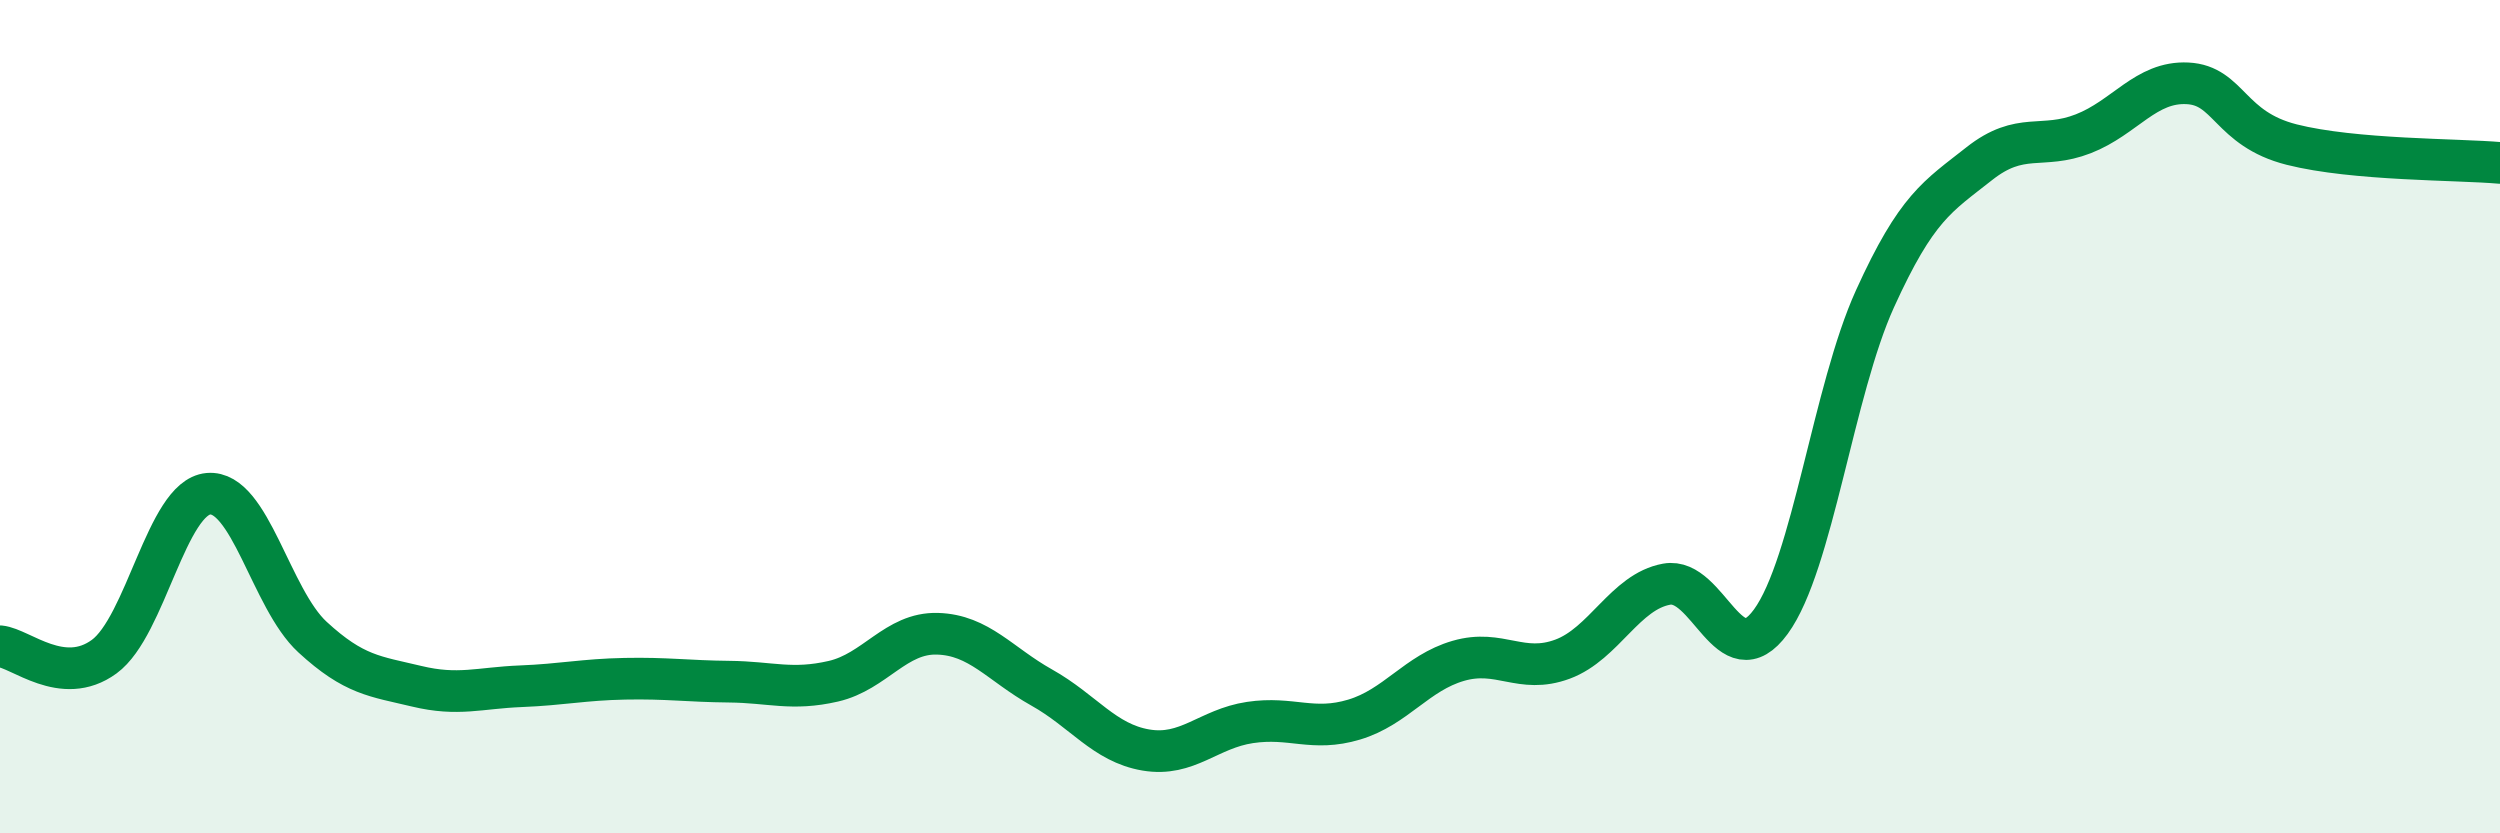
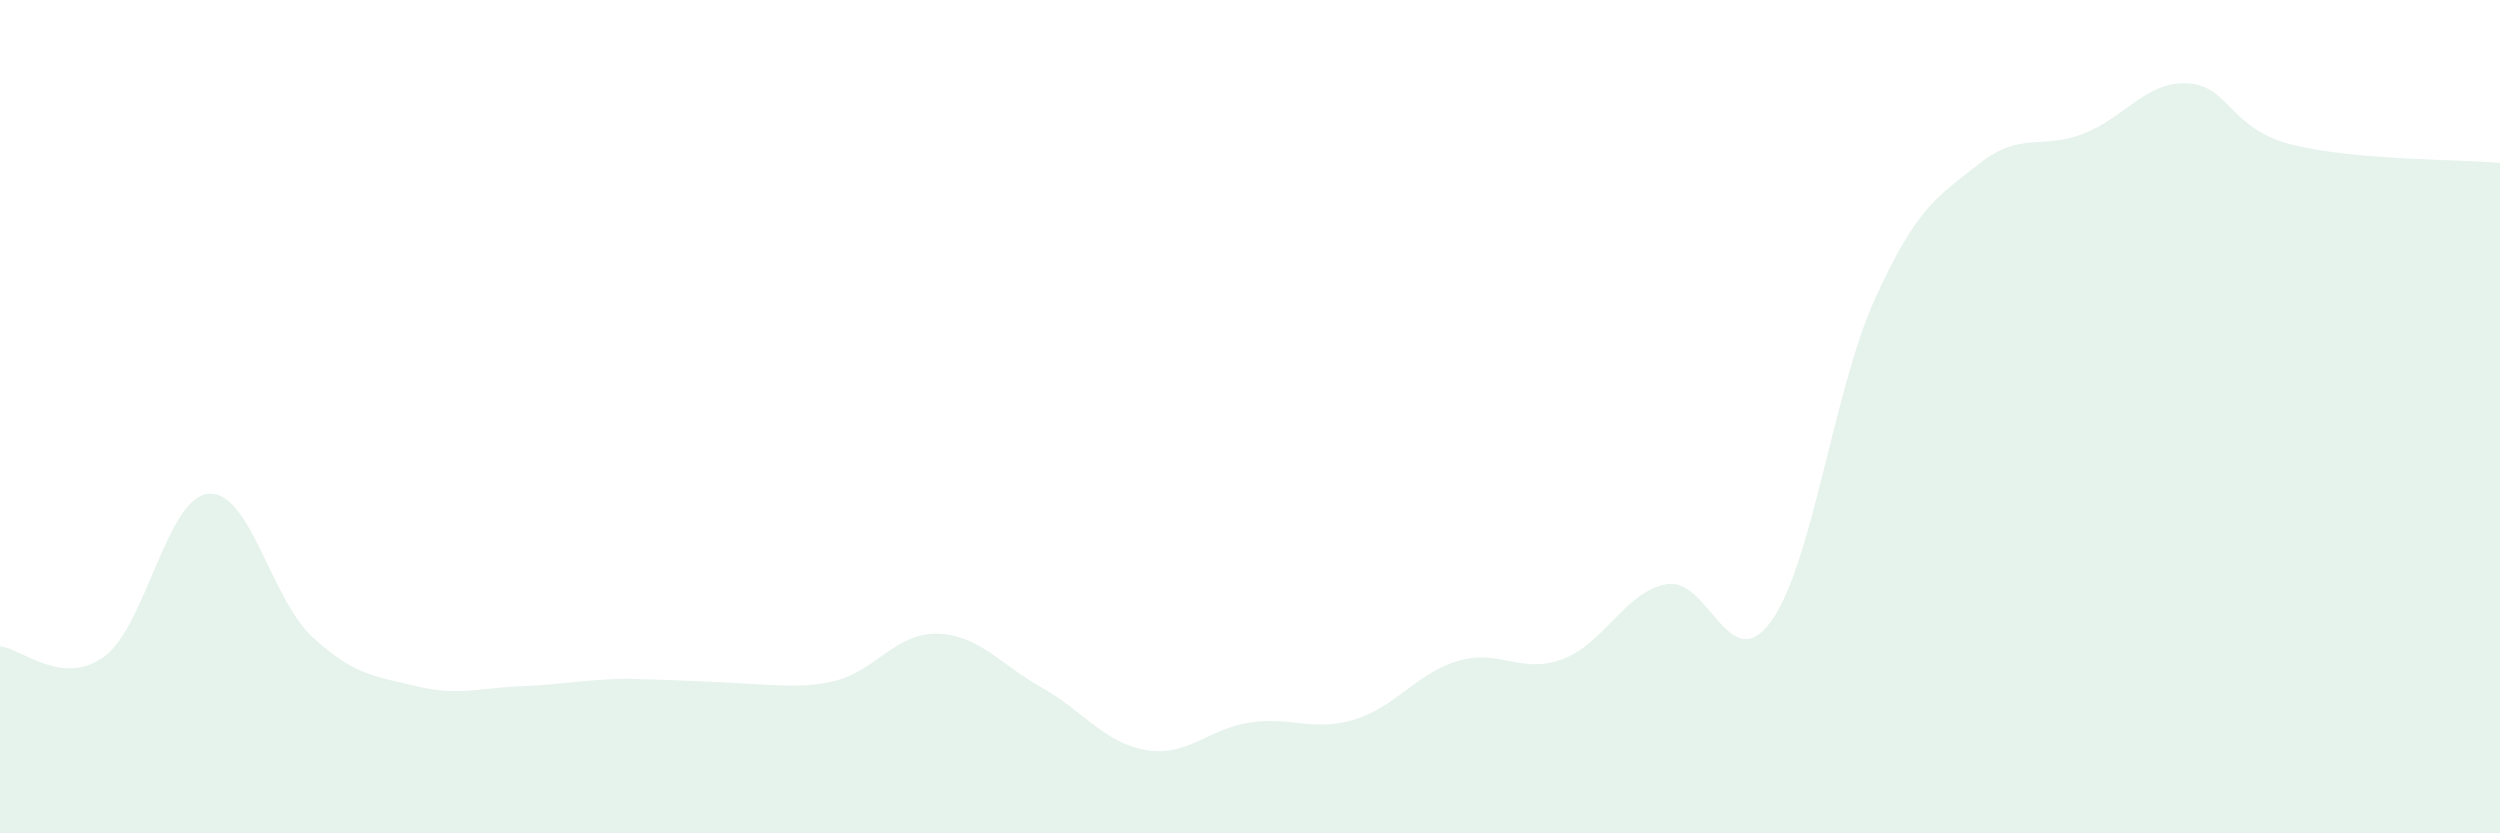
<svg xmlns="http://www.w3.org/2000/svg" width="60" height="20" viewBox="0 0 60 20">
-   <path d="M 0,15.51 C 0.5,15.56 1.5,16.49 2.5,15.76 C 3.5,15.03 4,11.94 5,11.85 C 6,11.76 6.5,14.37 7.5,15.29 C 8.5,16.21 9,16.23 10,16.47 C 11,16.71 11.5,16.51 12.5,16.47 C 13.5,16.43 14,16.31 15,16.29 C 16,16.27 16.5,16.35 17.5,16.36 C 18.5,16.37 19,16.58 20,16.35 C 21,16.12 21.5,15.18 22.5,15.21 C 23.5,15.24 24,15.94 25,16.5 C 26,17.06 26.5,17.83 27.5,18 C 28.5,18.17 29,17.49 30,17.34 C 31,17.19 31.5,17.57 32.5,17.27 C 33.5,16.97 34,16.15 35,15.86 C 36,15.57 36.5,16.19 37.5,15.82 C 38.5,15.45 39,14.2 40,14.02 C 41,13.84 41.5,16.29 42.5,14.92 C 43.5,13.55 44,9.37 45,7.17 C 46,4.97 46.5,4.72 47.5,3.93 C 48.5,3.14 49,3.6 50,3.21 C 51,2.82 51.5,1.95 52.5,2 C 53.5,2.05 53.5,3.09 55,3.47 C 56.5,3.85 59,3.82 60,3.91L60 20L0 20Z" fill="#008740" opacity="0.1" stroke-linecap="round" stroke-linejoin="round" />
-   <path d="M 0,15.51 C 0.5,15.56 1.5,16.49 2.5,15.76 C 3.5,15.03 4,11.94 5,11.85 C 6,11.76 6.5,14.37 7.5,15.29 C 8.5,16.21 9,16.23 10,16.47 C 11,16.71 11.5,16.51 12.5,16.47 C 13.5,16.43 14,16.31 15,16.29 C 16,16.27 16.5,16.35 17.5,16.36 C 18.5,16.37 19,16.58 20,16.35 C 21,16.12 21.5,15.18 22.5,15.21 C 23.5,15.24 24,15.94 25,16.5 C 26,17.06 26.5,17.83 27.5,18 C 28.5,18.17 29,17.49 30,17.34 C 31,17.19 31.5,17.57 32.5,17.27 C 33.5,16.97 34,16.15 35,15.86 C 36,15.57 36.5,16.19 37.5,15.82 C 38.5,15.45 39,14.2 40,14.02 C 41,13.84 41.5,16.29 42.5,14.92 C 43.5,13.55 44,9.37 45,7.17 C 46,4.97 46.5,4.72 47.5,3.93 C 48.5,3.14 49,3.6 50,3.21 C 51,2.82 51.5,1.95 52.5,2 C 53.5,2.05 53.5,3.09 55,3.47 C 56.5,3.85 59,3.82 60,3.91" stroke="#008740" stroke-width="1" fill="none" stroke-linecap="round" stroke-linejoin="round" />
+   <path d="M 0,15.51 C 0.5,15.56 1.5,16.49 2.5,15.76 C 3.5,15.03 4,11.94 5,11.85 C 6,11.76 6.5,14.37 7.5,15.29 C 8.5,16.21 9,16.23 10,16.47 C 11,16.71 11.5,16.51 12.5,16.47 C 13.5,16.43 14,16.31 15,16.29 C 18.5,16.37 19,16.58 20,16.35 C 21,16.12 21.5,15.18 22.5,15.21 C 23.5,15.24 24,15.94 25,16.5 C 26,17.06 26.5,17.83 27.5,18 C 28.5,18.17 29,17.49 30,17.34 C 31,17.19 31.5,17.57 32.5,17.27 C 33.5,16.97 34,16.15 35,15.86 C 36,15.57 36.5,16.19 37.5,15.82 C 38.5,15.45 39,14.2 40,14.02 C 41,13.84 41.5,16.29 42.5,14.92 C 43.5,13.55 44,9.37 45,7.17 C 46,4.97 46.5,4.72 47.5,3.93 C 48.5,3.14 49,3.6 50,3.21 C 51,2.82 51.5,1.95 52.5,2 C 53.5,2.05 53.5,3.09 55,3.47 C 56.5,3.85 59,3.82 60,3.91L60 20L0 20Z" fill="#008740" opacity="0.1" stroke-linecap="round" stroke-linejoin="round" />
</svg>